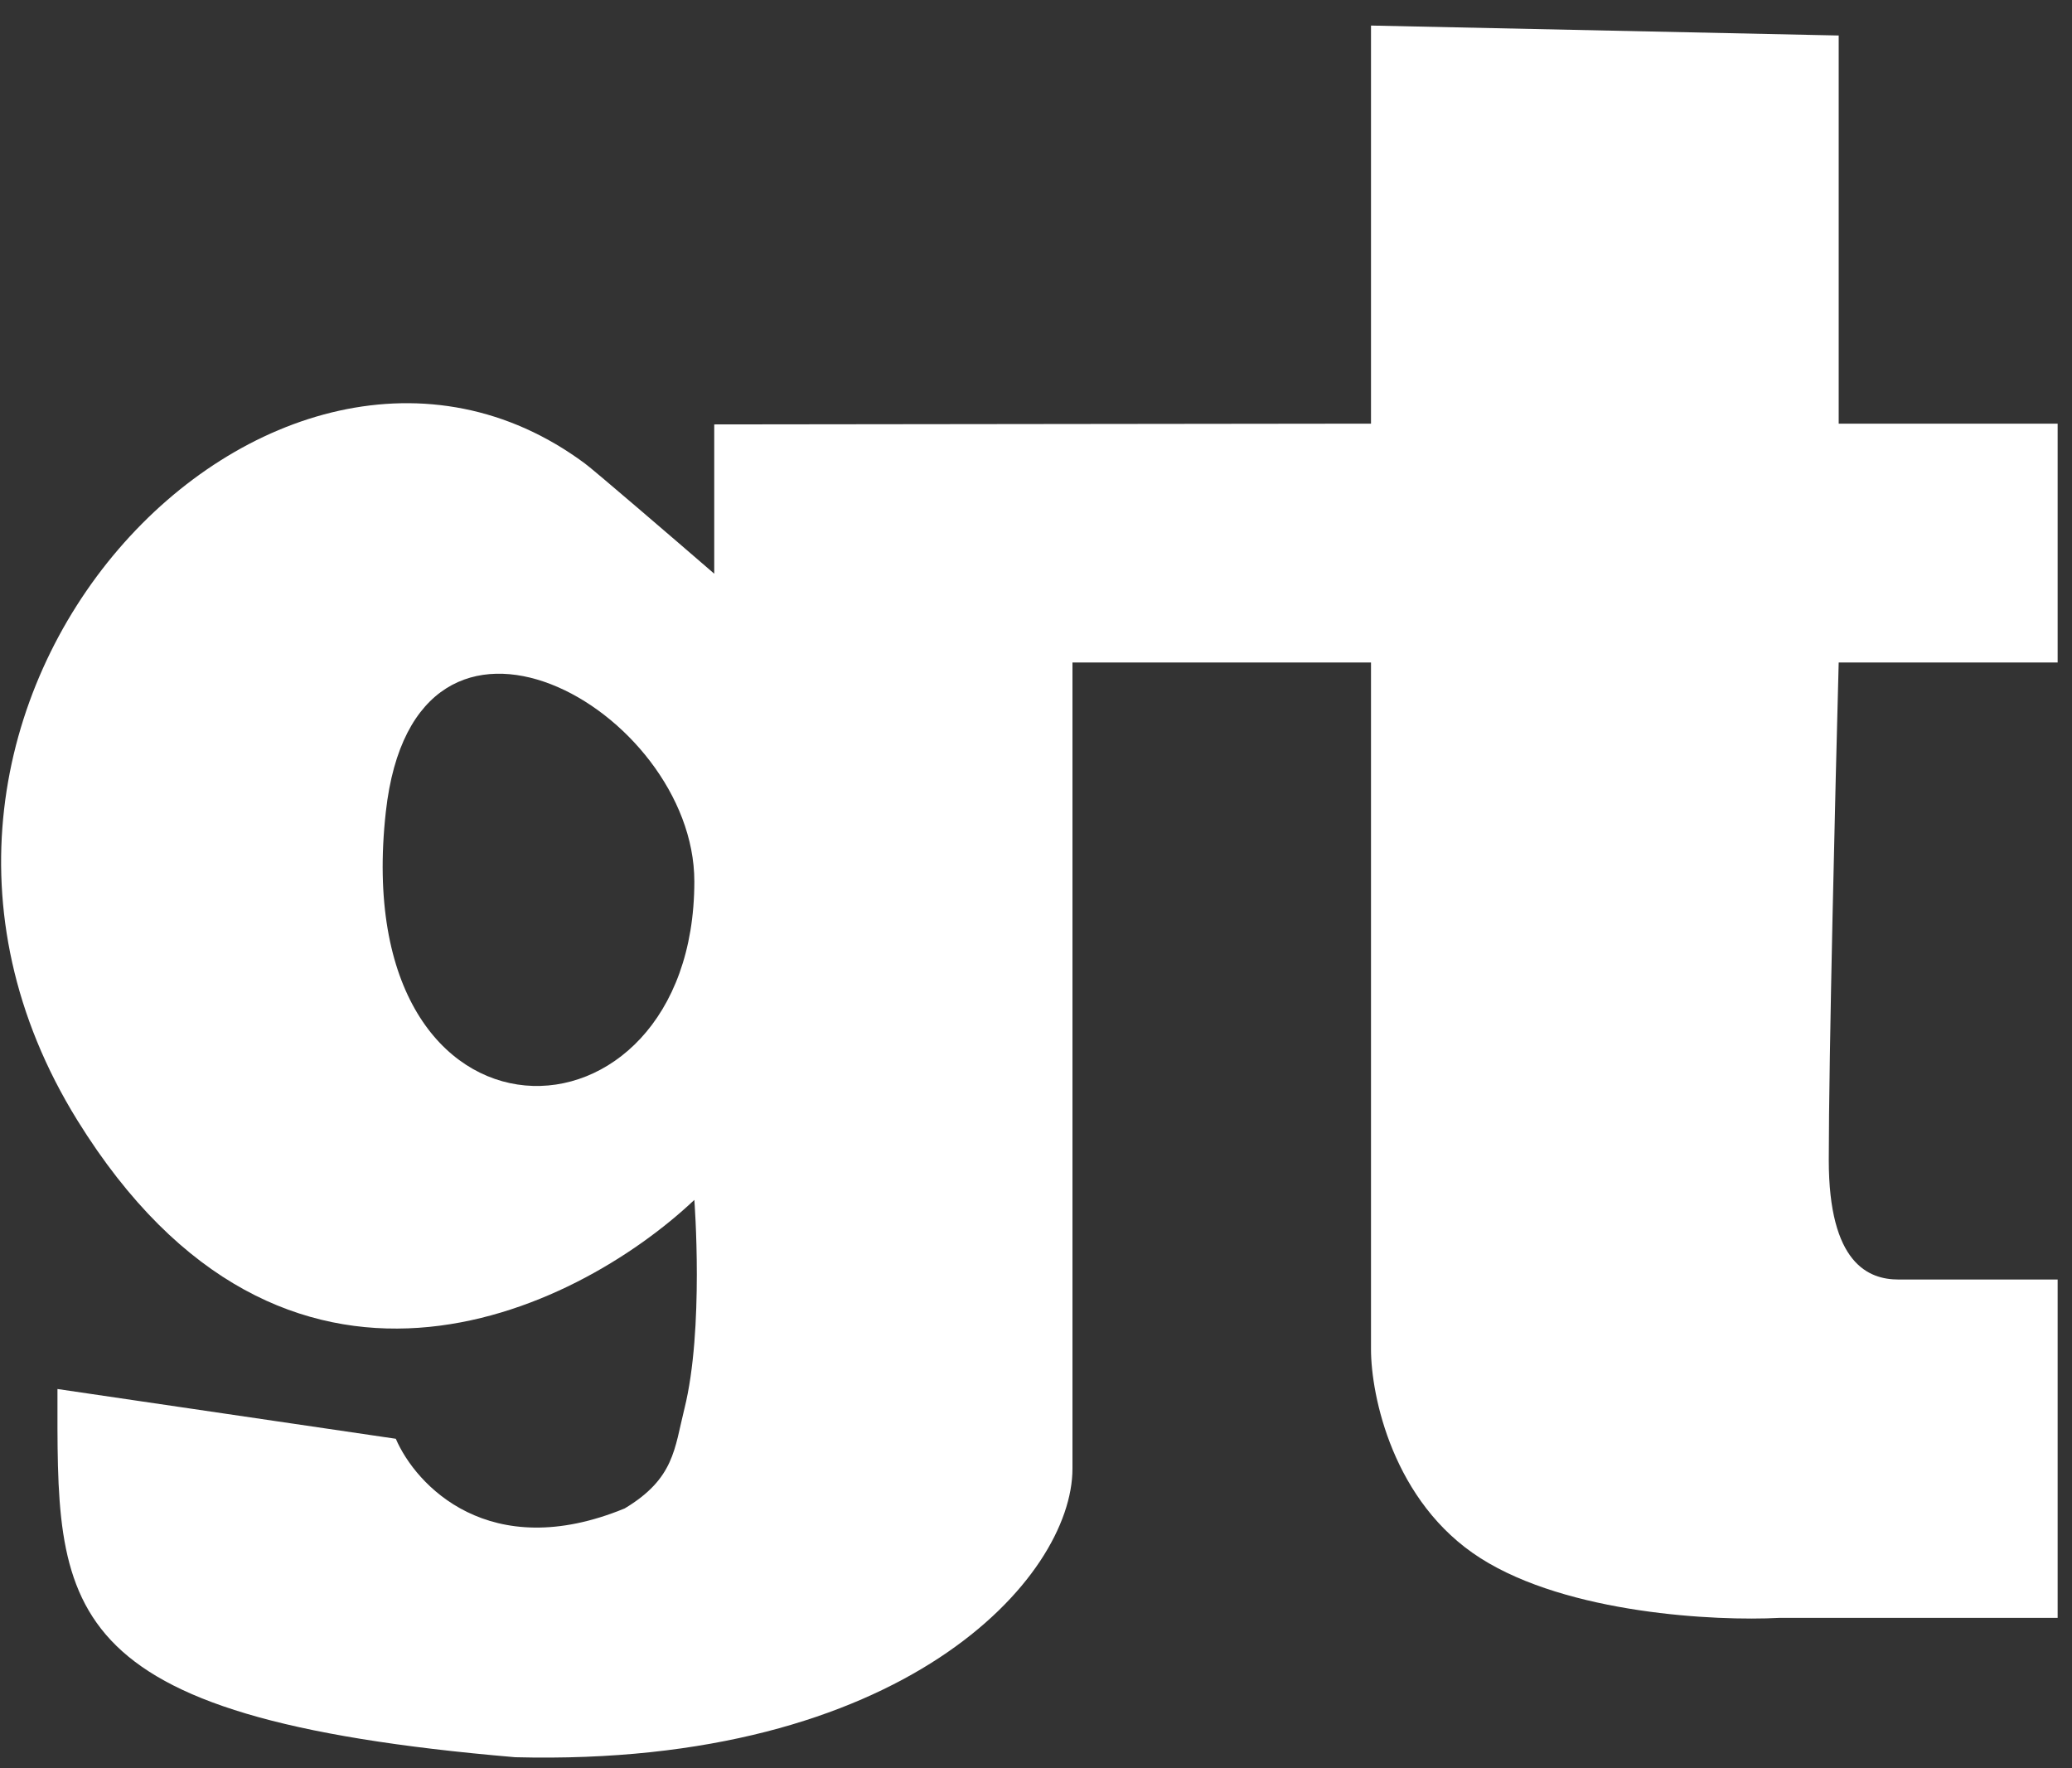
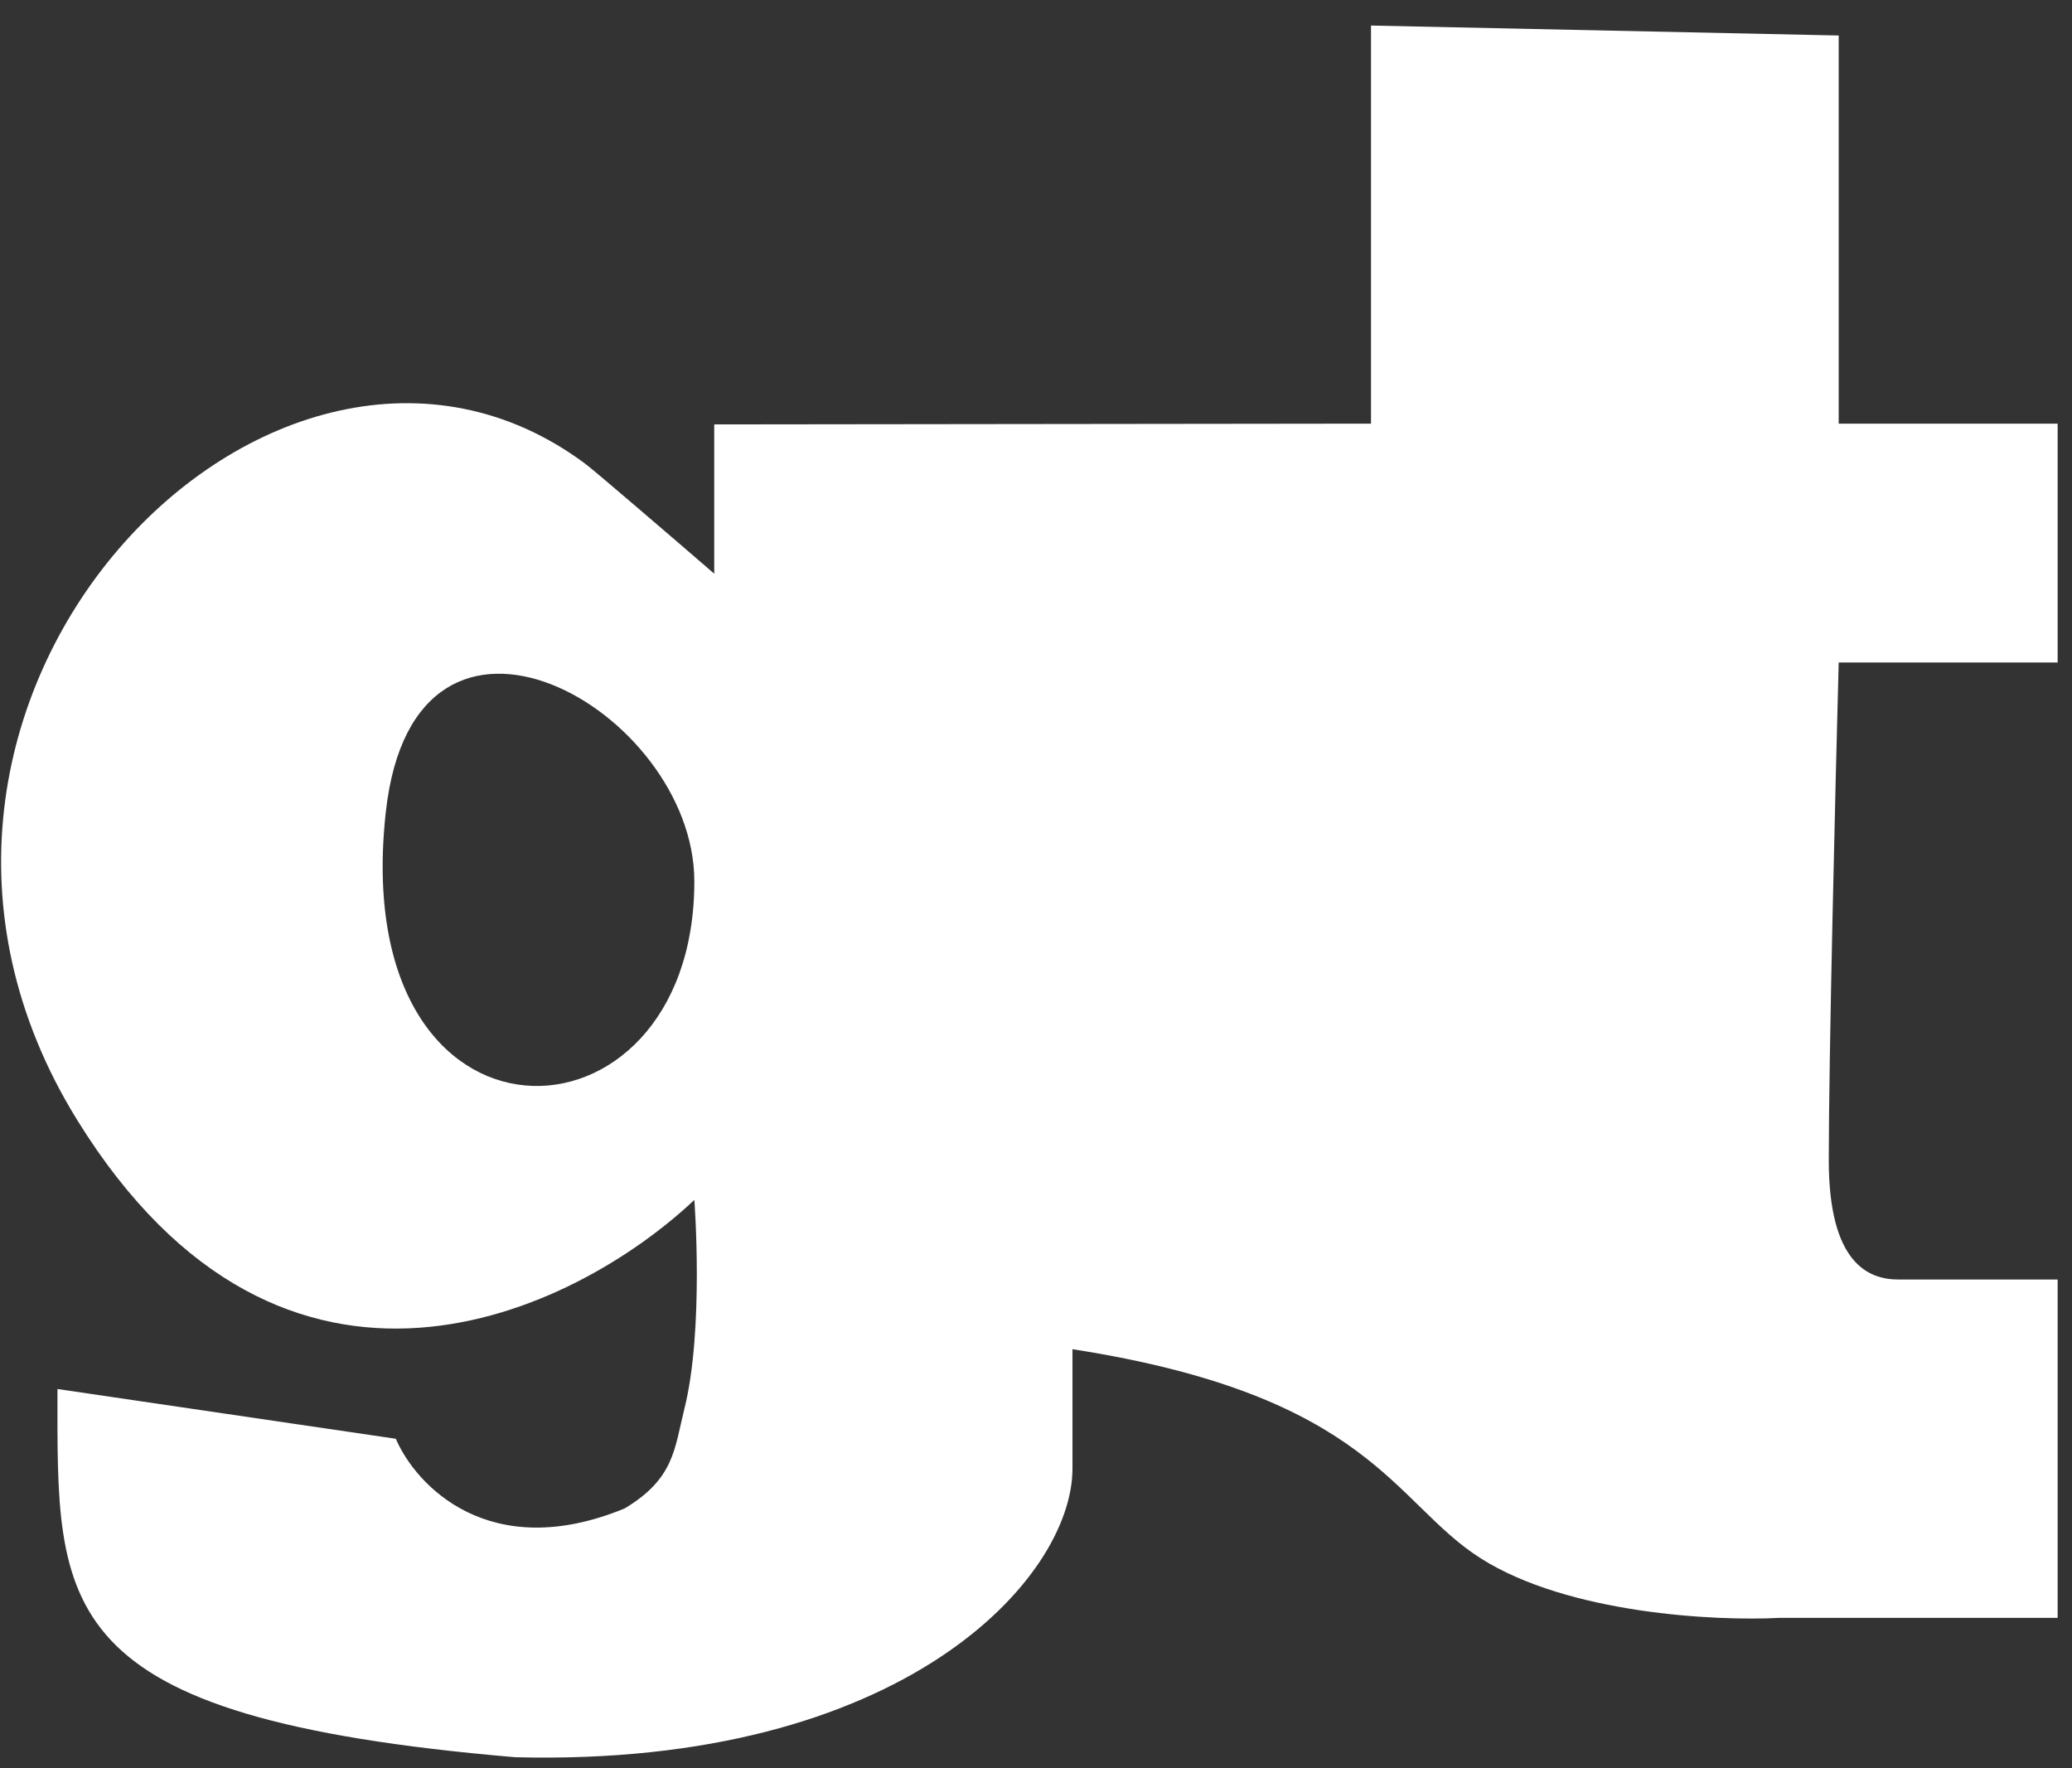
<svg xmlns="http://www.w3.org/2000/svg" width="75" height="64" viewBox="0 0 75 64" fill="none">
  <rect x="0" y="0" width="75" height="64" fill="#333333" stroke="none" />
-   <path fill-rule="evenodd" clip-rule="evenodd" d="M25.853 15.361V20.764C24.412 19.519 21.458 16.98 21.17 16.774C10.004 8.489 -6.565 25.419 2.8 40.547C10.292 52.65 20.81 47.511 25.133 43.429C25.133 43.429 25.493 48.111 24.772 50.993C24.412 52.434 24.413 53.514 22.612 54.595C17.713 56.612 15.048 53.755 14.327 52.074L2.08 50.273C2.08 58.197 1.72 62.159 18.649 63.6C32.697 63.96 38.82 57.117 38.82 53.154V23.978H49.626V48.832C49.626 50.513 50.419 54.379 53.589 56.396C56.759 58.413 62.113 58.677 64.394 58.557H74.48V46.31H68.717C67.637 46.31 66.196 45.734 66.196 41.988C66.196 38.242 66.436 28.421 66.555 23.978H74.48V15.333H66.555V1.285L49.626 0.925V15.333L25.853 15.361ZM25.133 31.902C25.133 25.684 15.017 19.929 13.966 29.381C12.525 42.348 25.133 41.988 25.133 31.902Z" fill="white" />
+   <path fill-rule="evenodd" clip-rule="evenodd" d="M25.853 15.361V20.764C24.412 19.519 21.458 16.98 21.17 16.774C10.004 8.489 -6.565 25.419 2.8 40.547C10.292 52.65 20.81 47.511 25.133 43.429C25.133 43.429 25.493 48.111 24.772 50.993C24.412 52.434 24.413 53.514 22.612 54.595C17.713 56.612 15.048 53.755 14.327 52.074L2.08 50.273C2.08 58.197 1.72 62.159 18.649 63.6C32.697 63.96 38.82 57.117 38.82 53.154V23.978V48.832C49.626 50.513 50.419 54.379 53.589 56.396C56.759 58.413 62.113 58.677 64.394 58.557H74.48V46.31H68.717C67.637 46.31 66.196 45.734 66.196 41.988C66.196 38.242 66.436 28.421 66.555 23.978H74.48V15.333H66.555V1.285L49.626 0.925V15.333L25.853 15.361ZM25.133 31.902C25.133 25.684 15.017 19.929 13.966 29.381C12.525 42.348 25.133 41.988 25.133 31.902Z" fill="white" />
</svg>